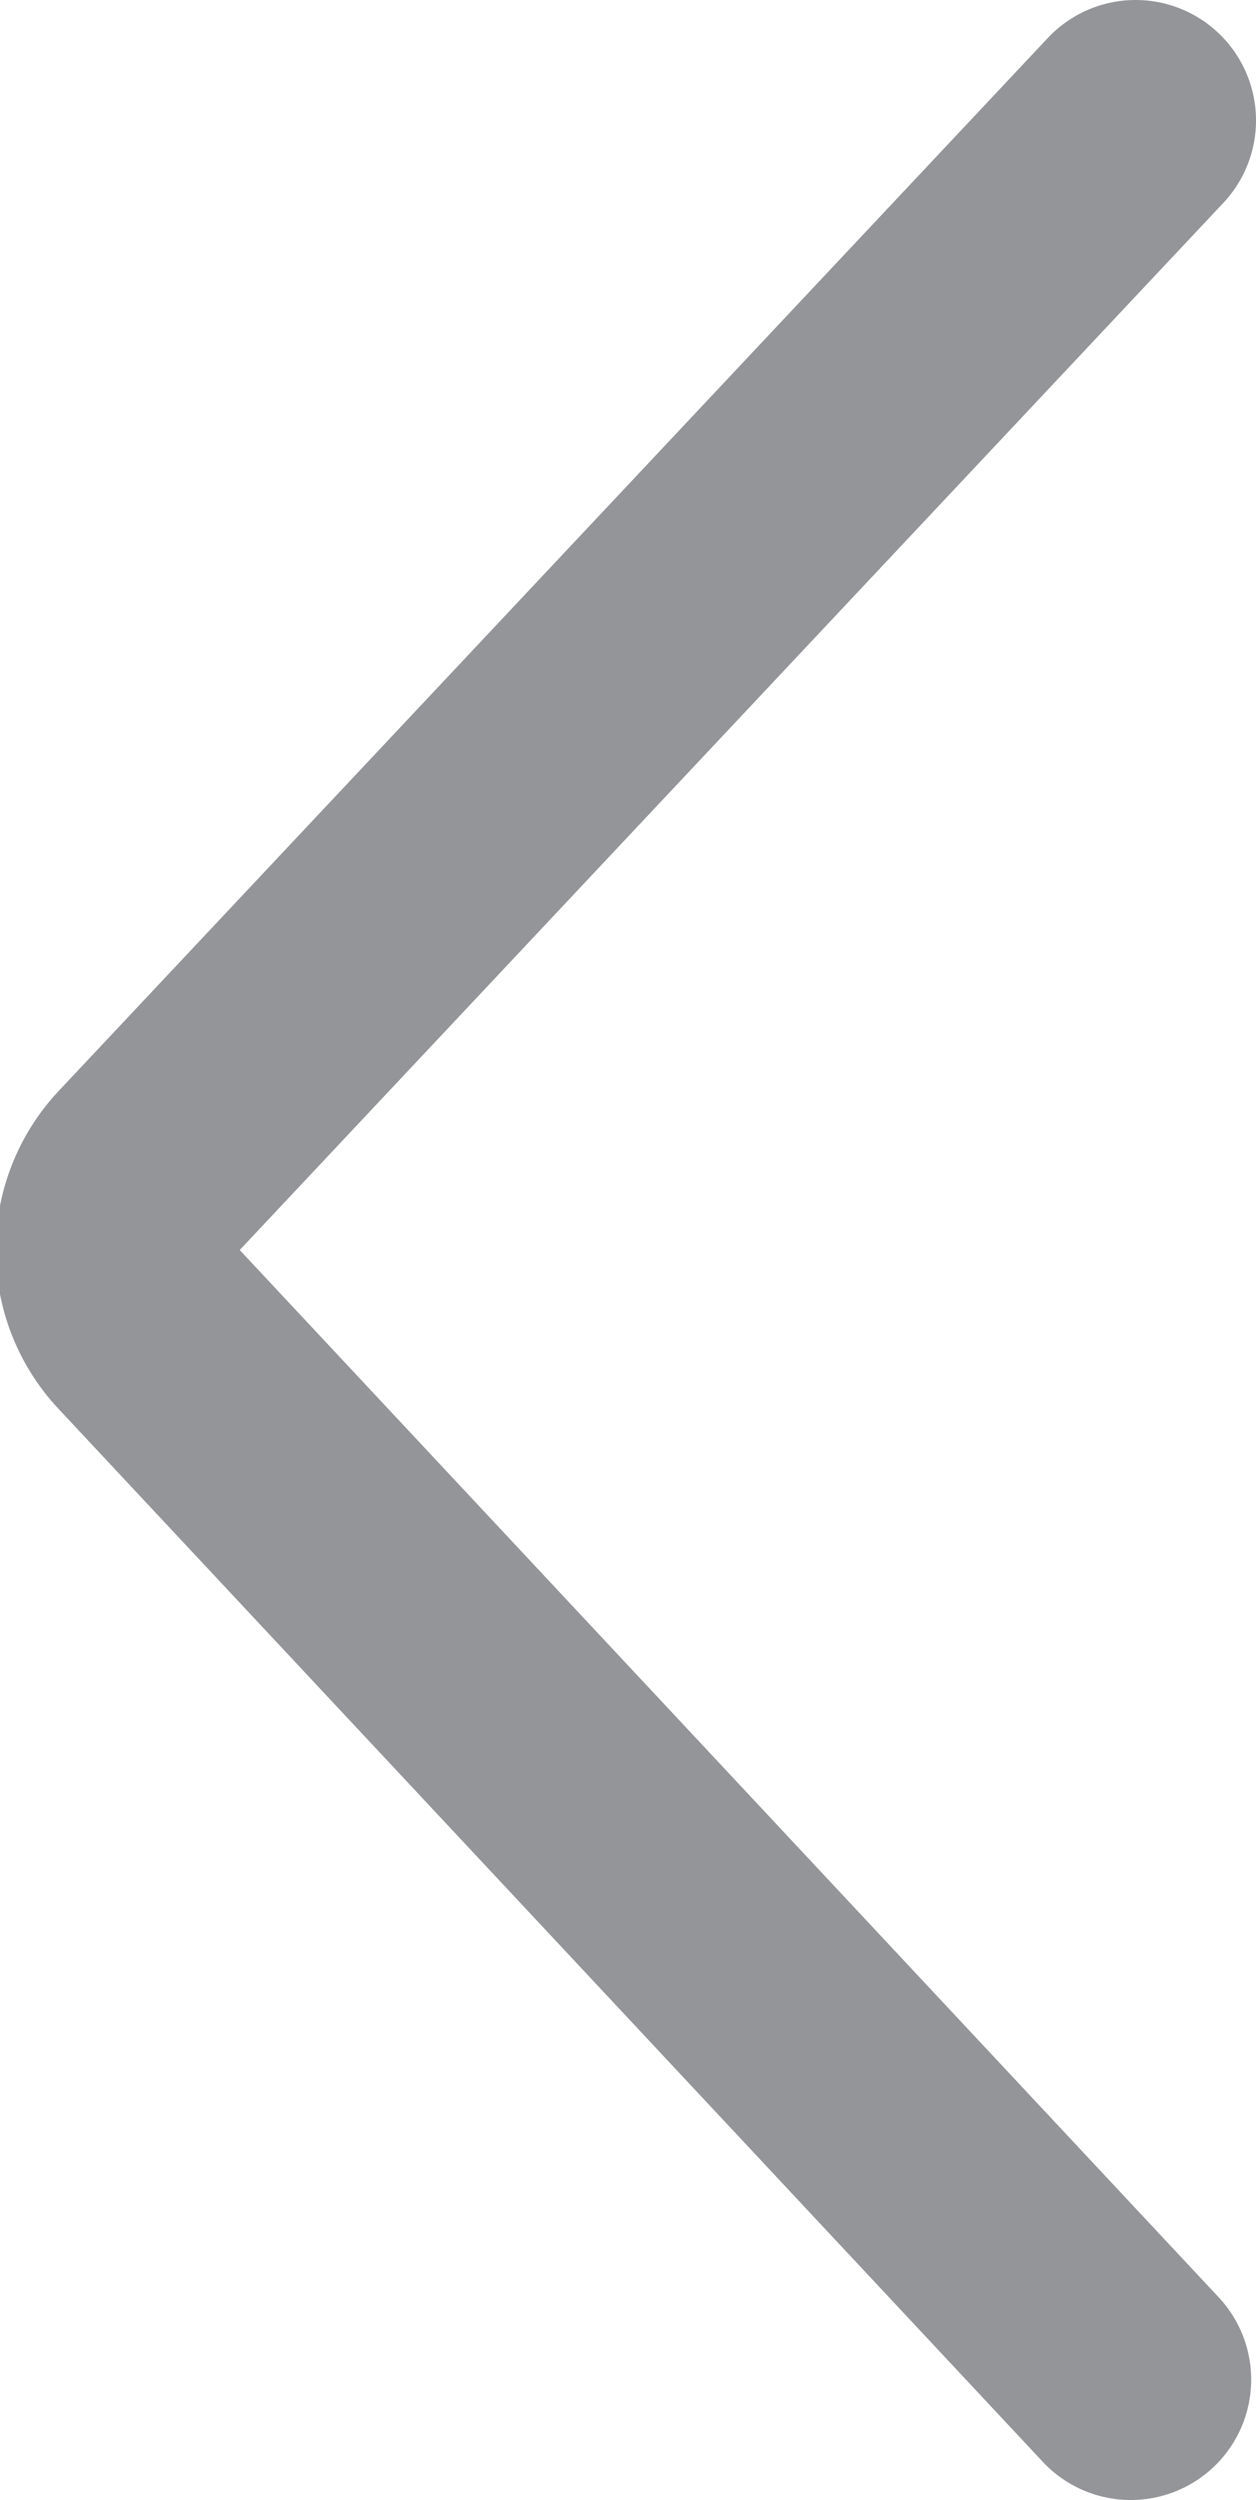
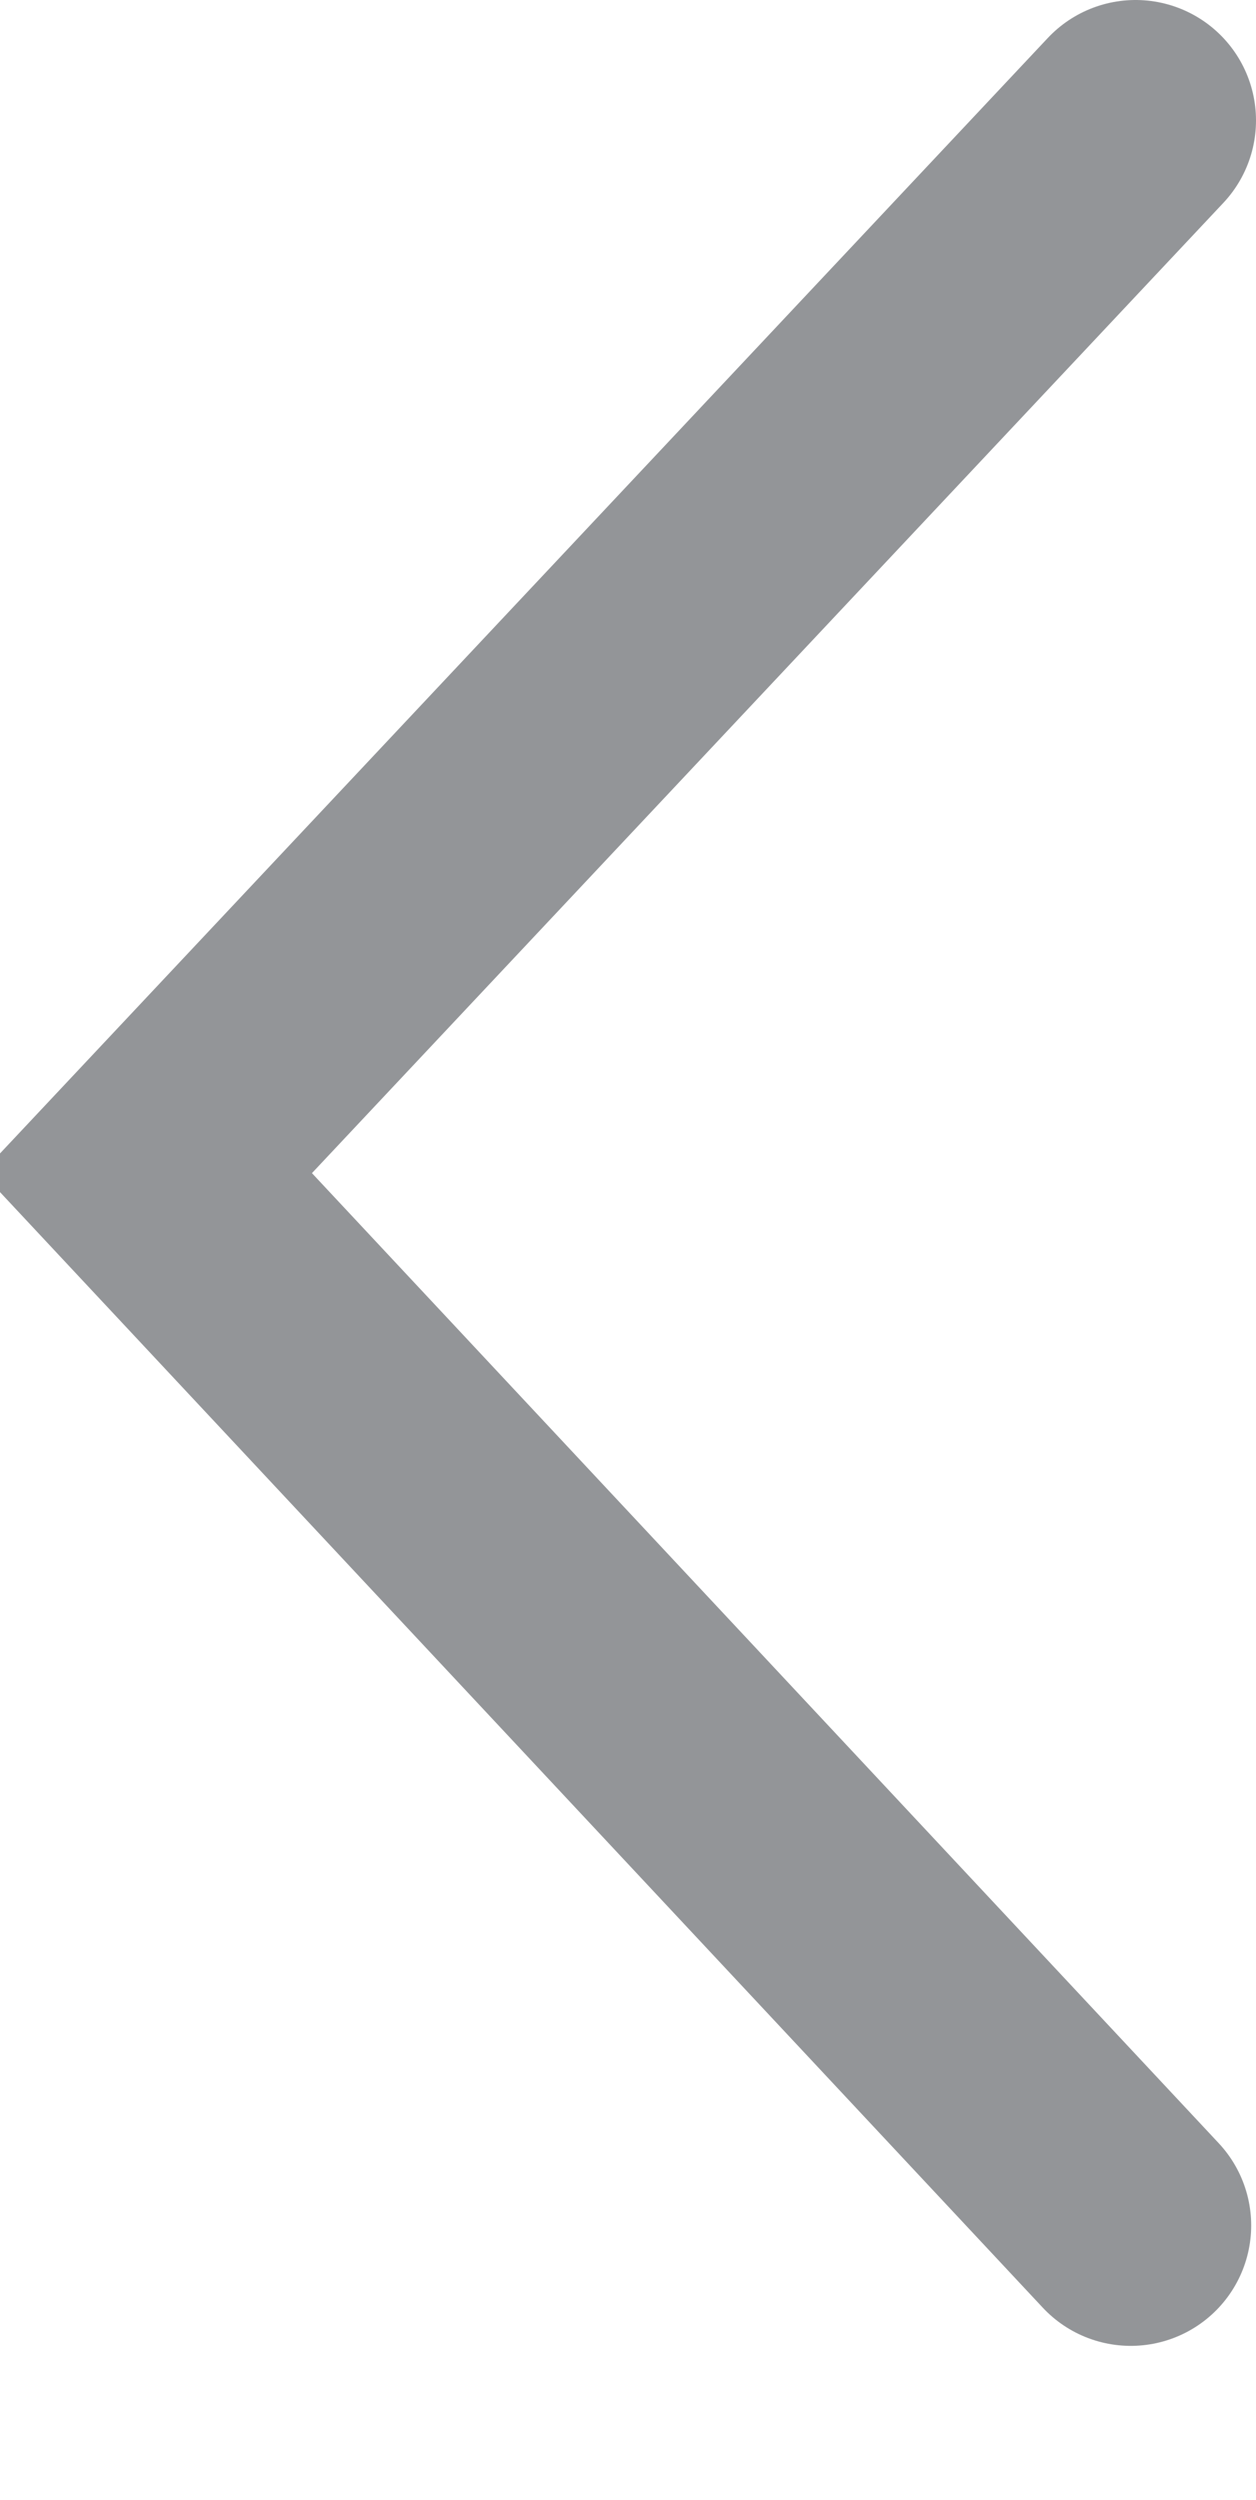
<svg xmlns="http://www.w3.org/2000/svg" id="Layer_1" data-name="Layer 1" viewBox="0 0 10.43 20.76">
  <defs>
    <style>.cls-1{fill:none;stroke:#939598;stroke-linecap:round;stroke-miterlimit:10;stroke-width:2px;}</style>
  </defs>
-   <path class="cls-1" d="M10.21,1.36,2,10.1a.93.93,0,0,0,0,1.28l8.17,8.74" transform="translate(-0.78 -0.36)" />
+   <path class="cls-1" d="M10.21,1.36,2,10.1l8.17,8.74" transform="translate(-0.78 -0.36)" />
</svg>